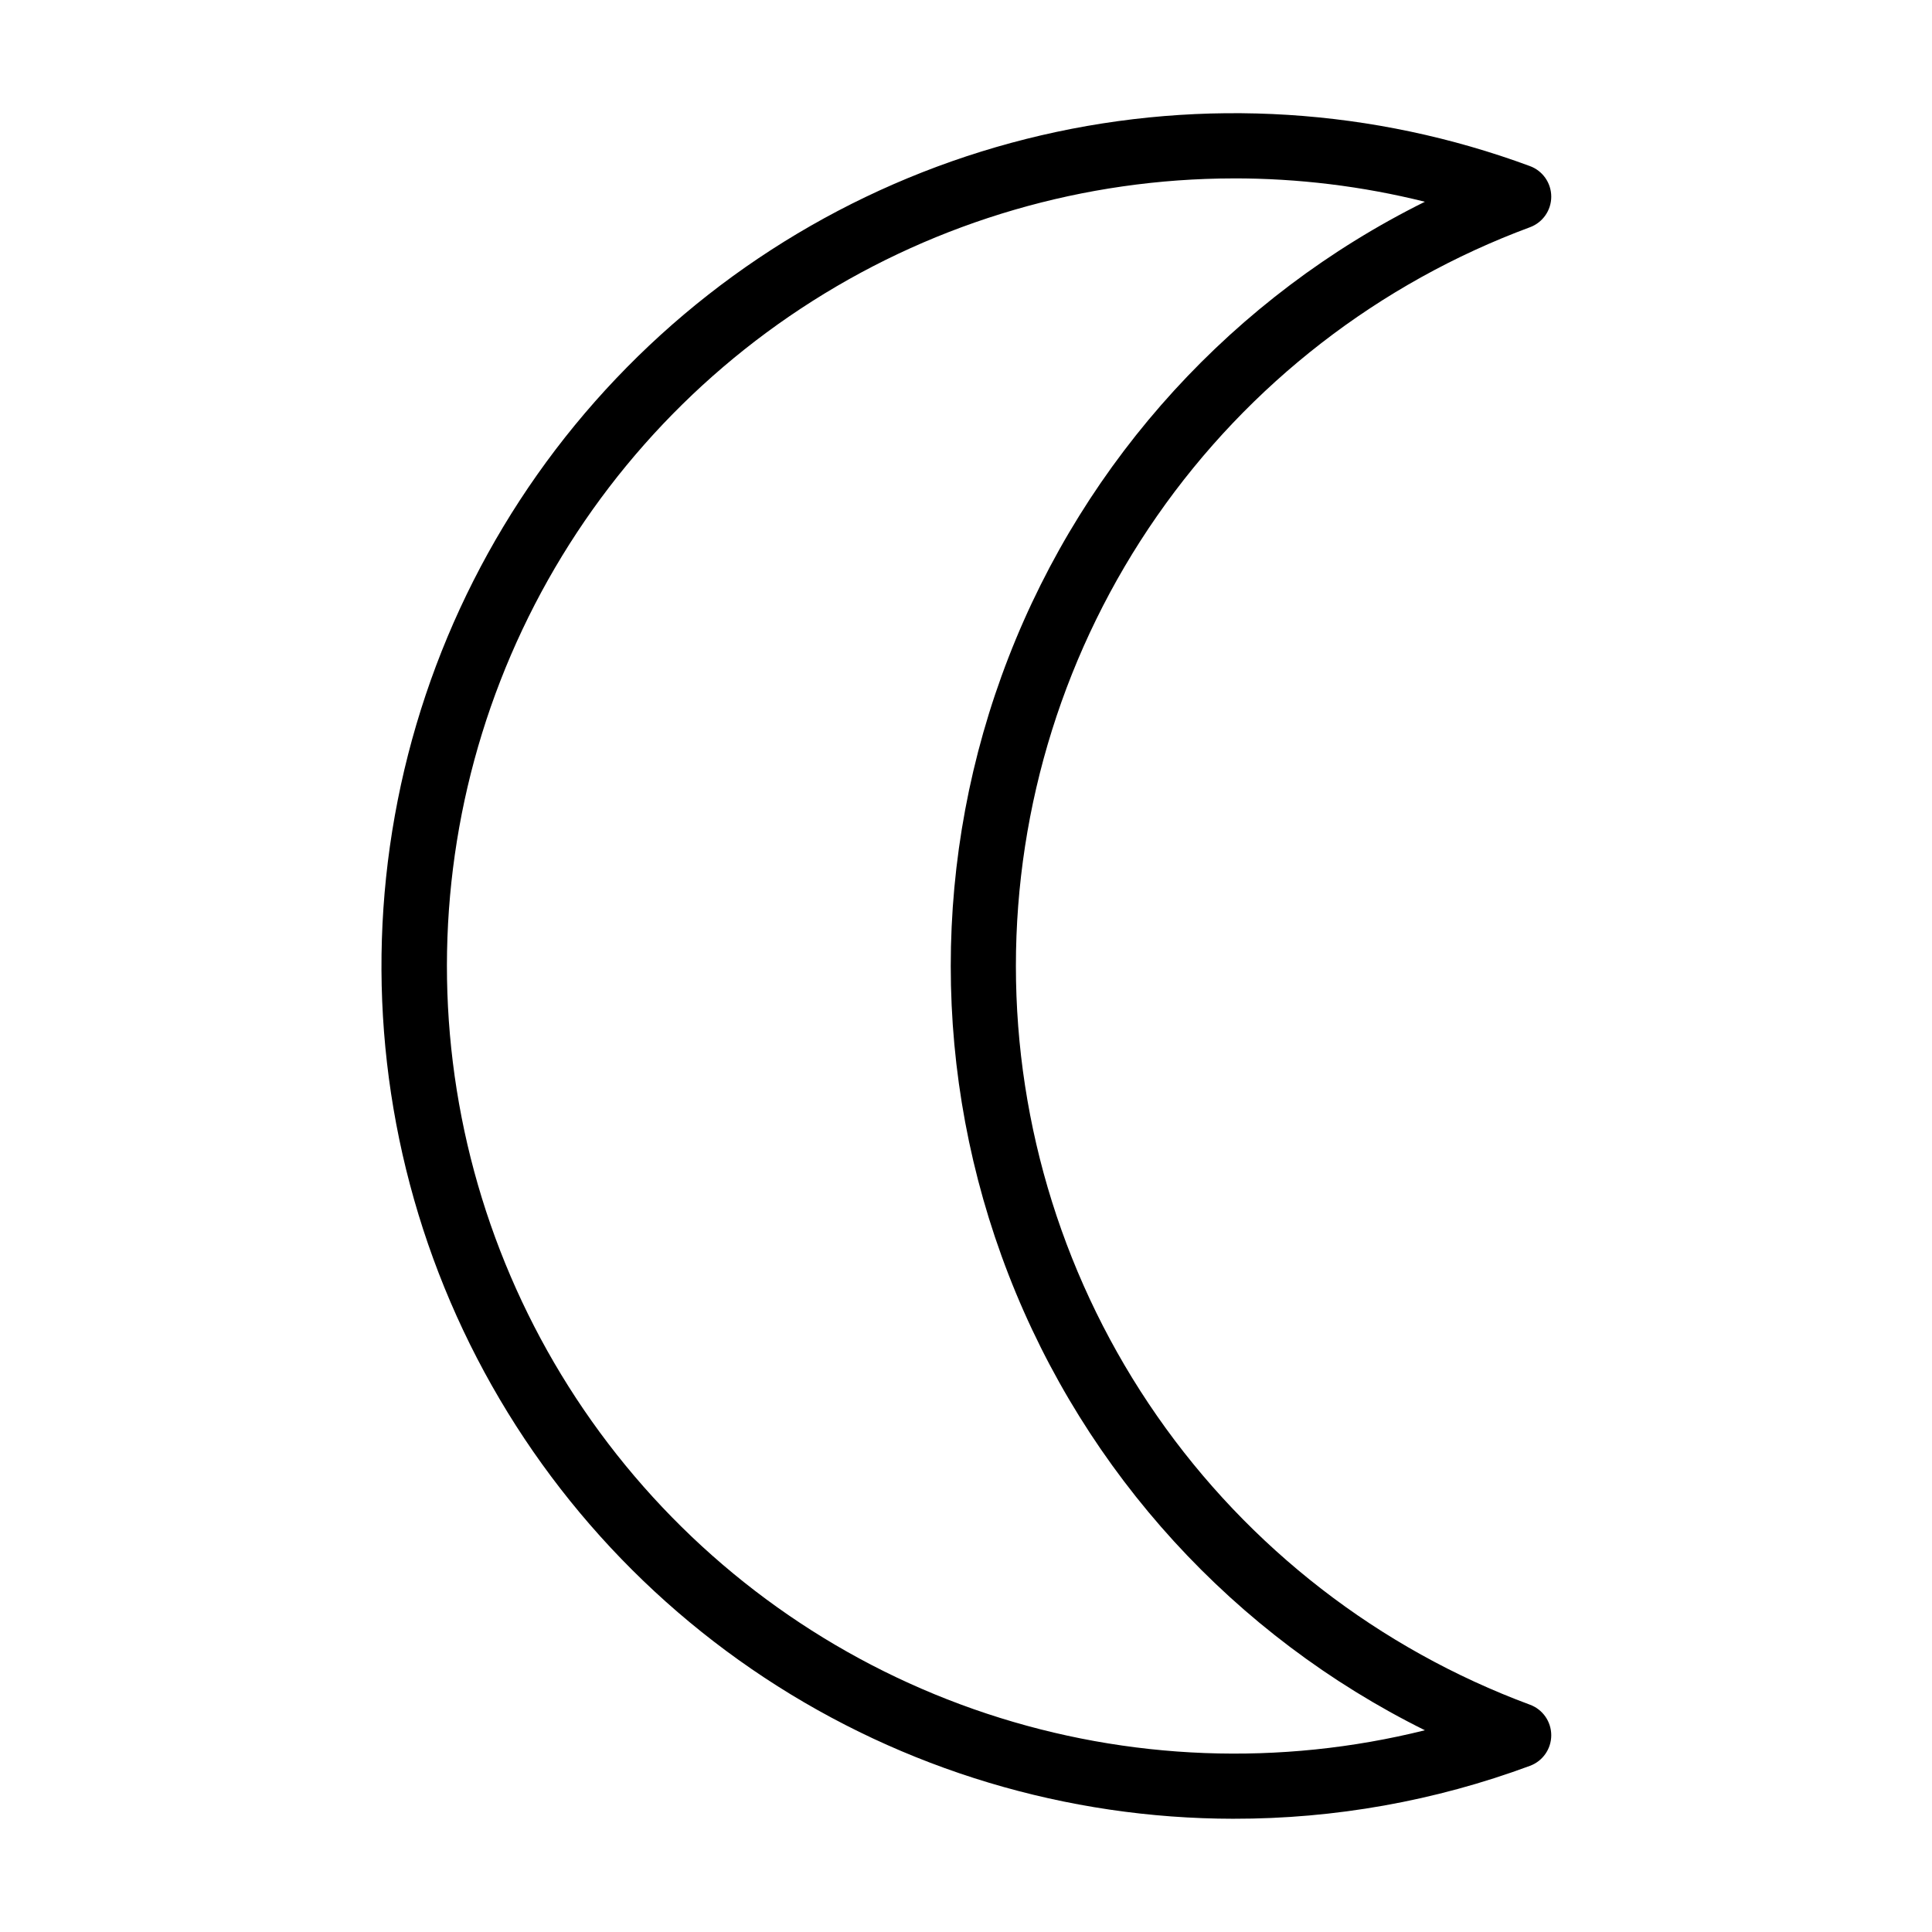
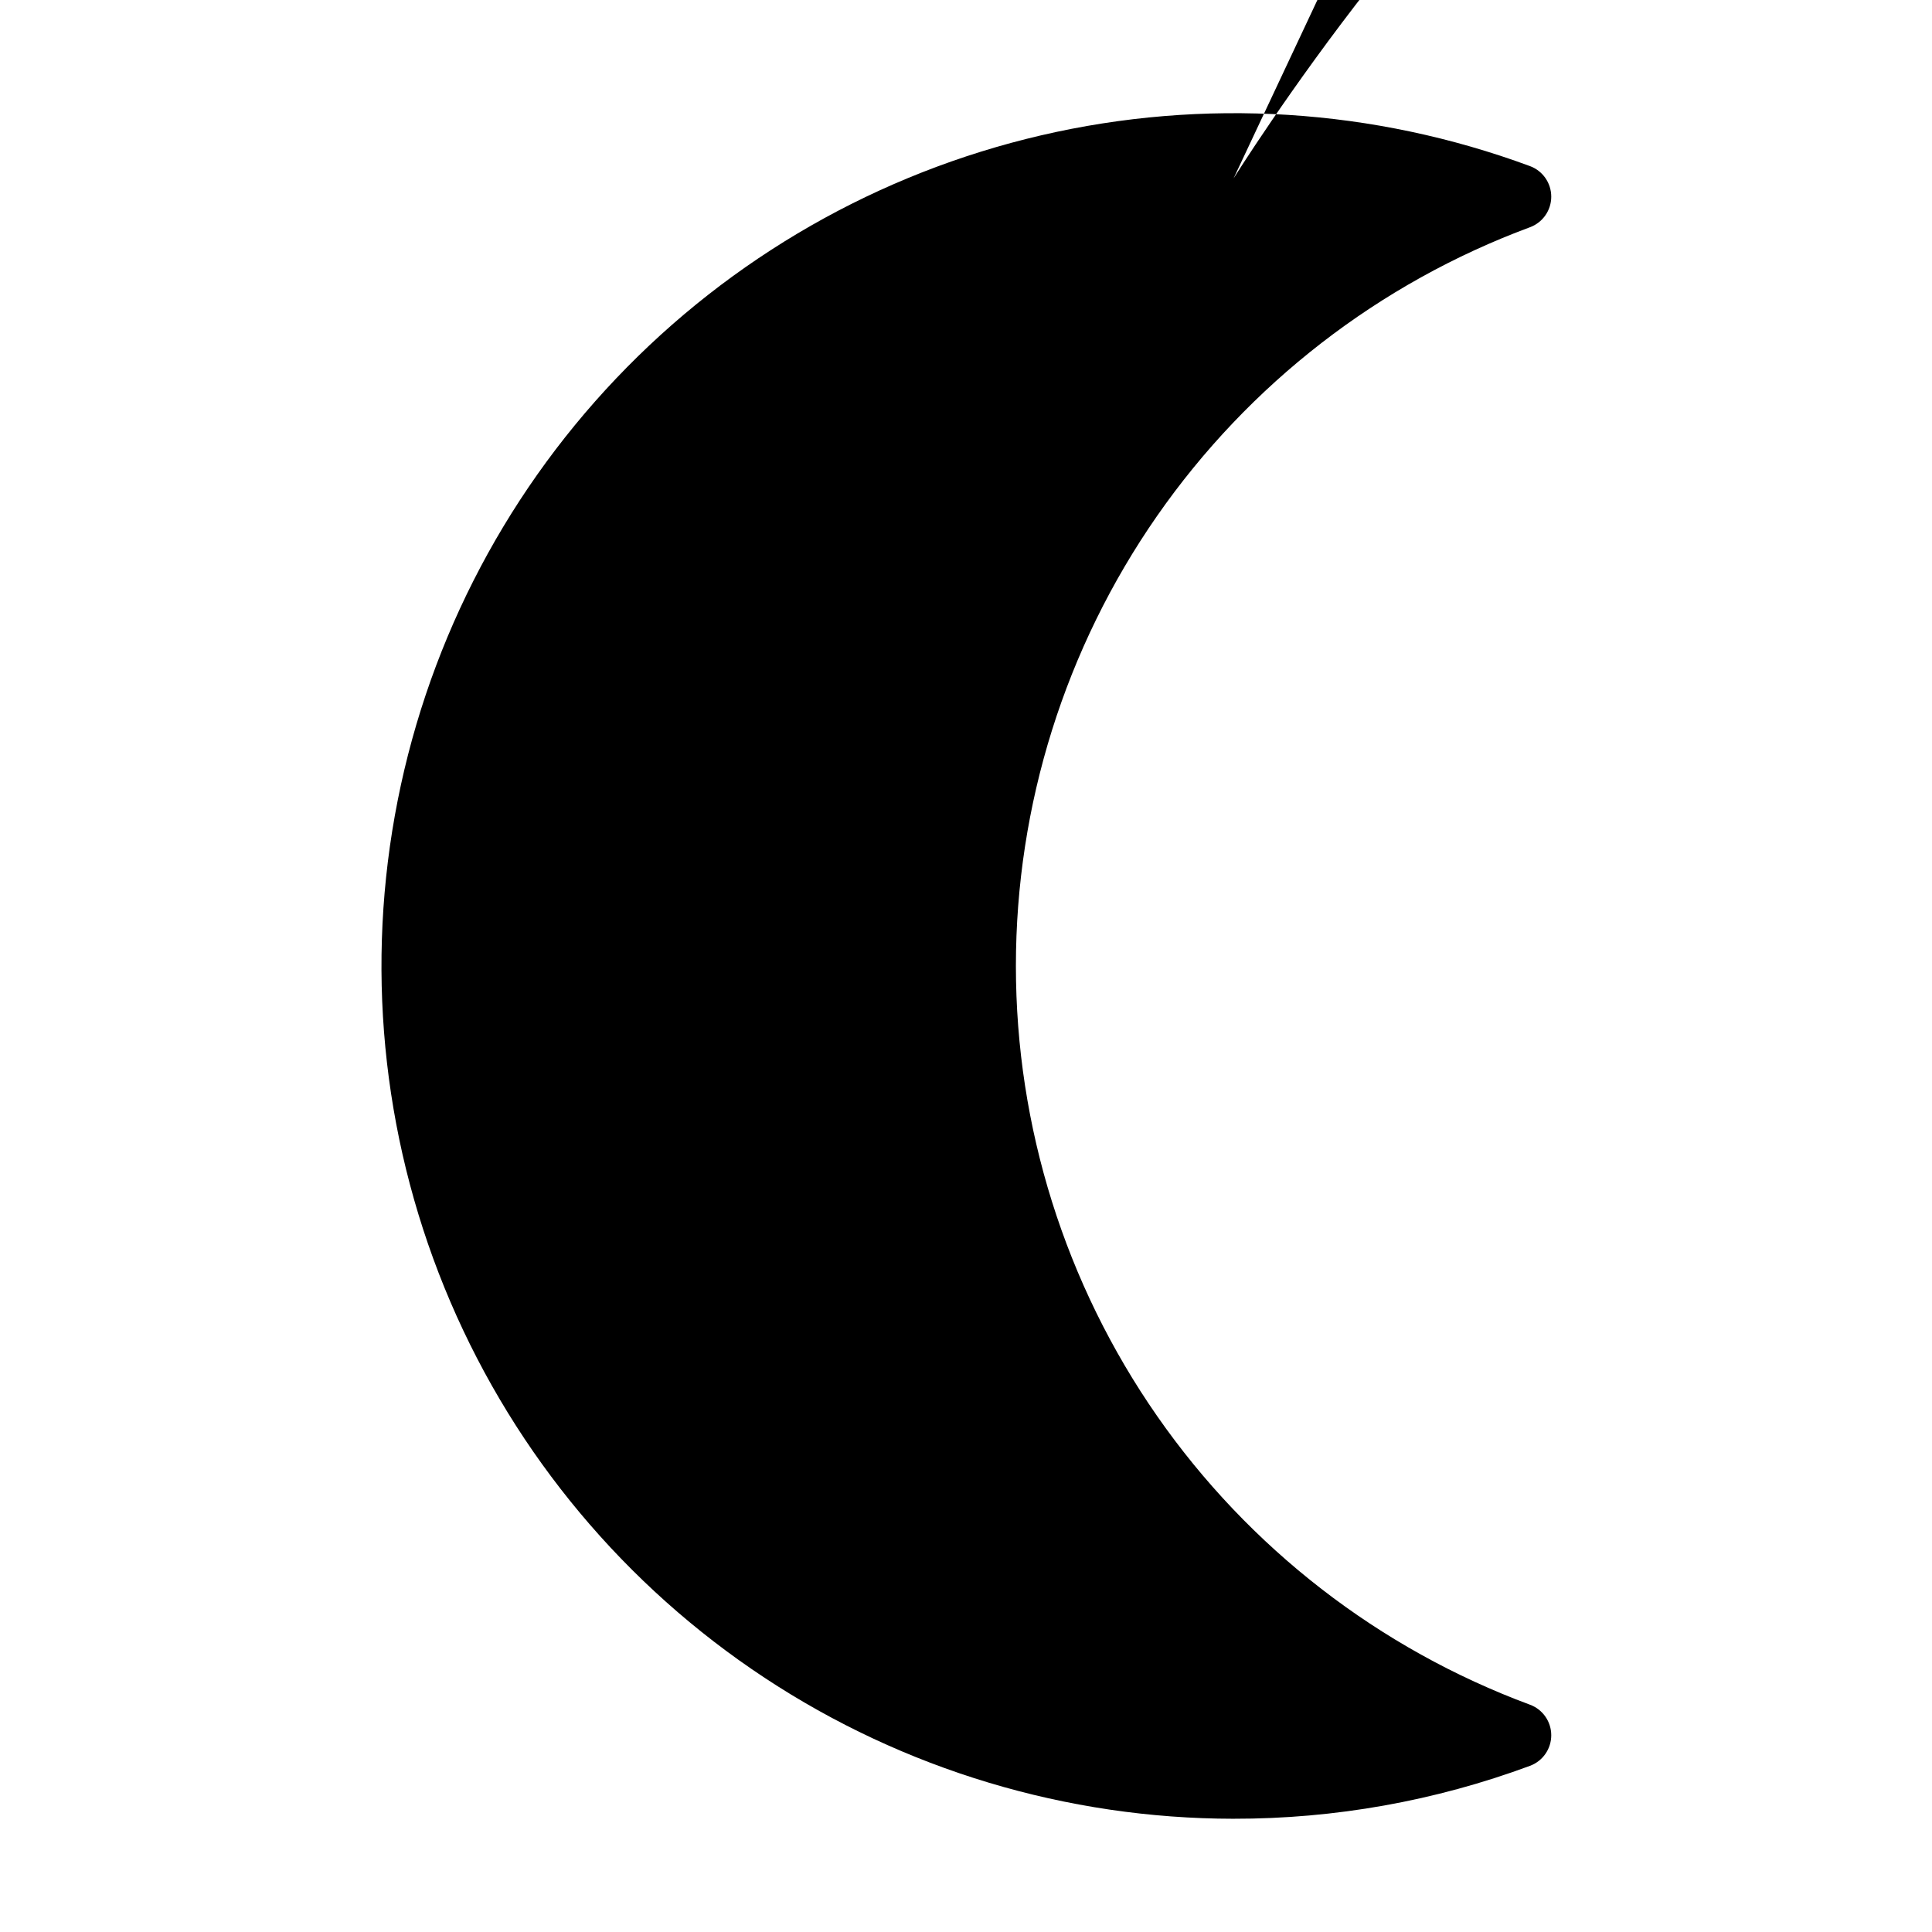
<svg xmlns="http://www.w3.org/2000/svg" fill="#000000" width="800px" height="800px" version="1.1" viewBox="144 144 512 512">
-   <path d="m470.91 625.99c-44.191-0.035-87.406-13.023-124.29-37.363-36.887-24.34-65.828-58.957-83.242-99.574-17.414-40.617-22.539-85.445-14.738-128.95s28.18-83.754 58.625-115.79c30.441-32.035 69.609-54.441 112.65-64.449 43.043-10.004 88.078-7.172 129.53 8.152 3.398 1.25 5.652 4.488 5.652 8.105 0 3.617-2.254 6.852-5.652 8.105-39.977 14.816-74.461 41.52-98.816 76.516-24.352 34.996-37.406 76.613-37.406 119.25s13.055 84.25 37.406 119.25c24.355 35 58.84 61.703 98.816 76.52 3.398 1.25 5.652 4.484 5.652 8.102 0 3.621-2.254 6.856-5.652 8.105-25.133 9.312-51.73 14.059-78.535 14.02zm0-434.71c-39.508 0.047-78.191 11.305-111.55 32.469-33.363 21.16-60.035 51.359-76.914 87.078-16.879 35.723-23.273 75.5-18.438 114.71 4.832 39.211 20.695 76.246 45.746 106.8 25.047 30.555 58.254 53.367 95.758 65.793 37.504 12.43 77.762 13.953 116.1 4.406-50.562-25.066-89.922-68.137-110.34-120.75-20.418-52.609-20.418-110.96 0-163.57s59.777-95.684 110.34-120.75c-16.582-4.133-33.609-6.211-50.699-6.191z" />
+   <path d="m470.91 625.99c-44.191-0.035-87.406-13.023-124.29-37.363-36.887-24.34-65.828-58.957-83.242-99.574-17.414-40.617-22.539-85.445-14.738-128.95s28.18-83.754 58.625-115.79c30.441-32.035 69.609-54.441 112.65-64.449 43.043-10.004 88.078-7.172 129.53 8.152 3.398 1.25 5.652 4.488 5.652 8.105 0 3.617-2.254 6.852-5.652 8.105-39.977 14.816-74.461 41.52-98.816 76.516-24.352 34.996-37.406 76.613-37.406 119.25s13.055 84.25 37.406 119.25c24.355 35 58.84 61.703 98.816 76.52 3.398 1.25 5.652 4.484 5.652 8.102 0 3.621-2.254 6.856-5.652 8.105-25.133 9.312-51.73 14.059-78.535 14.02zm0-434.71s59.777-95.684 110.34-120.75c-16.582-4.133-33.609-6.211-50.699-6.191z" />
</svg>